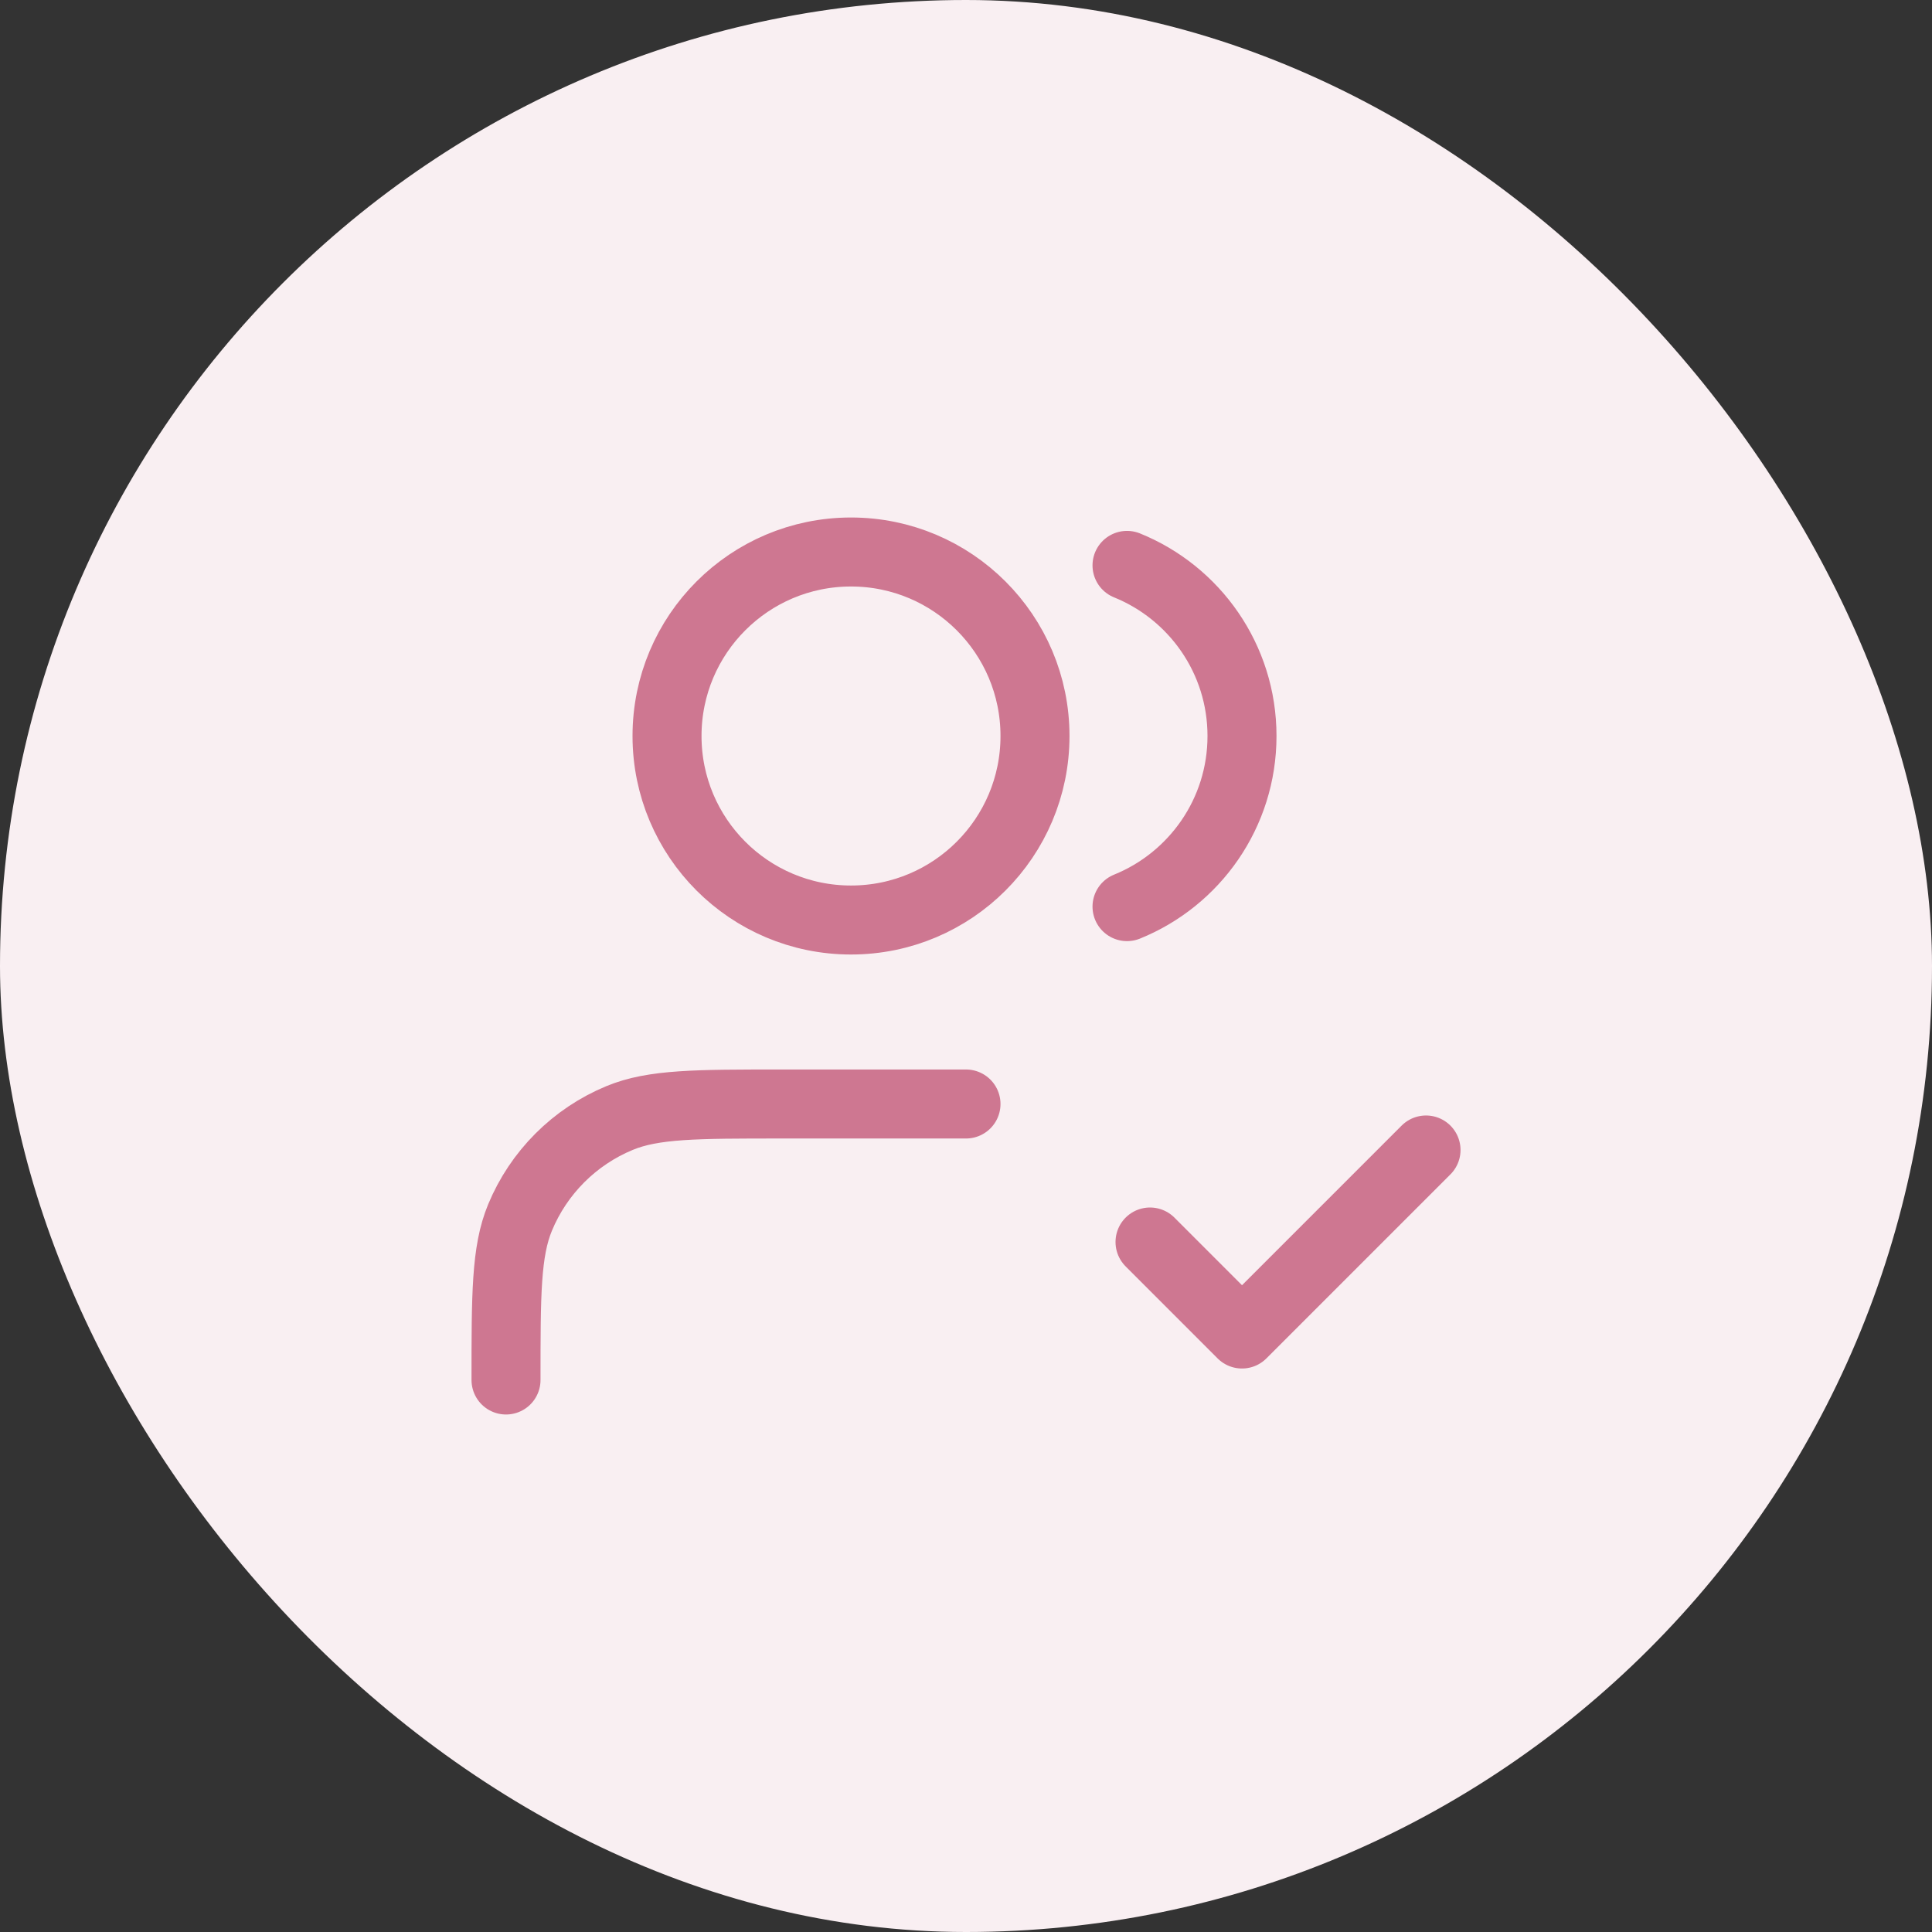
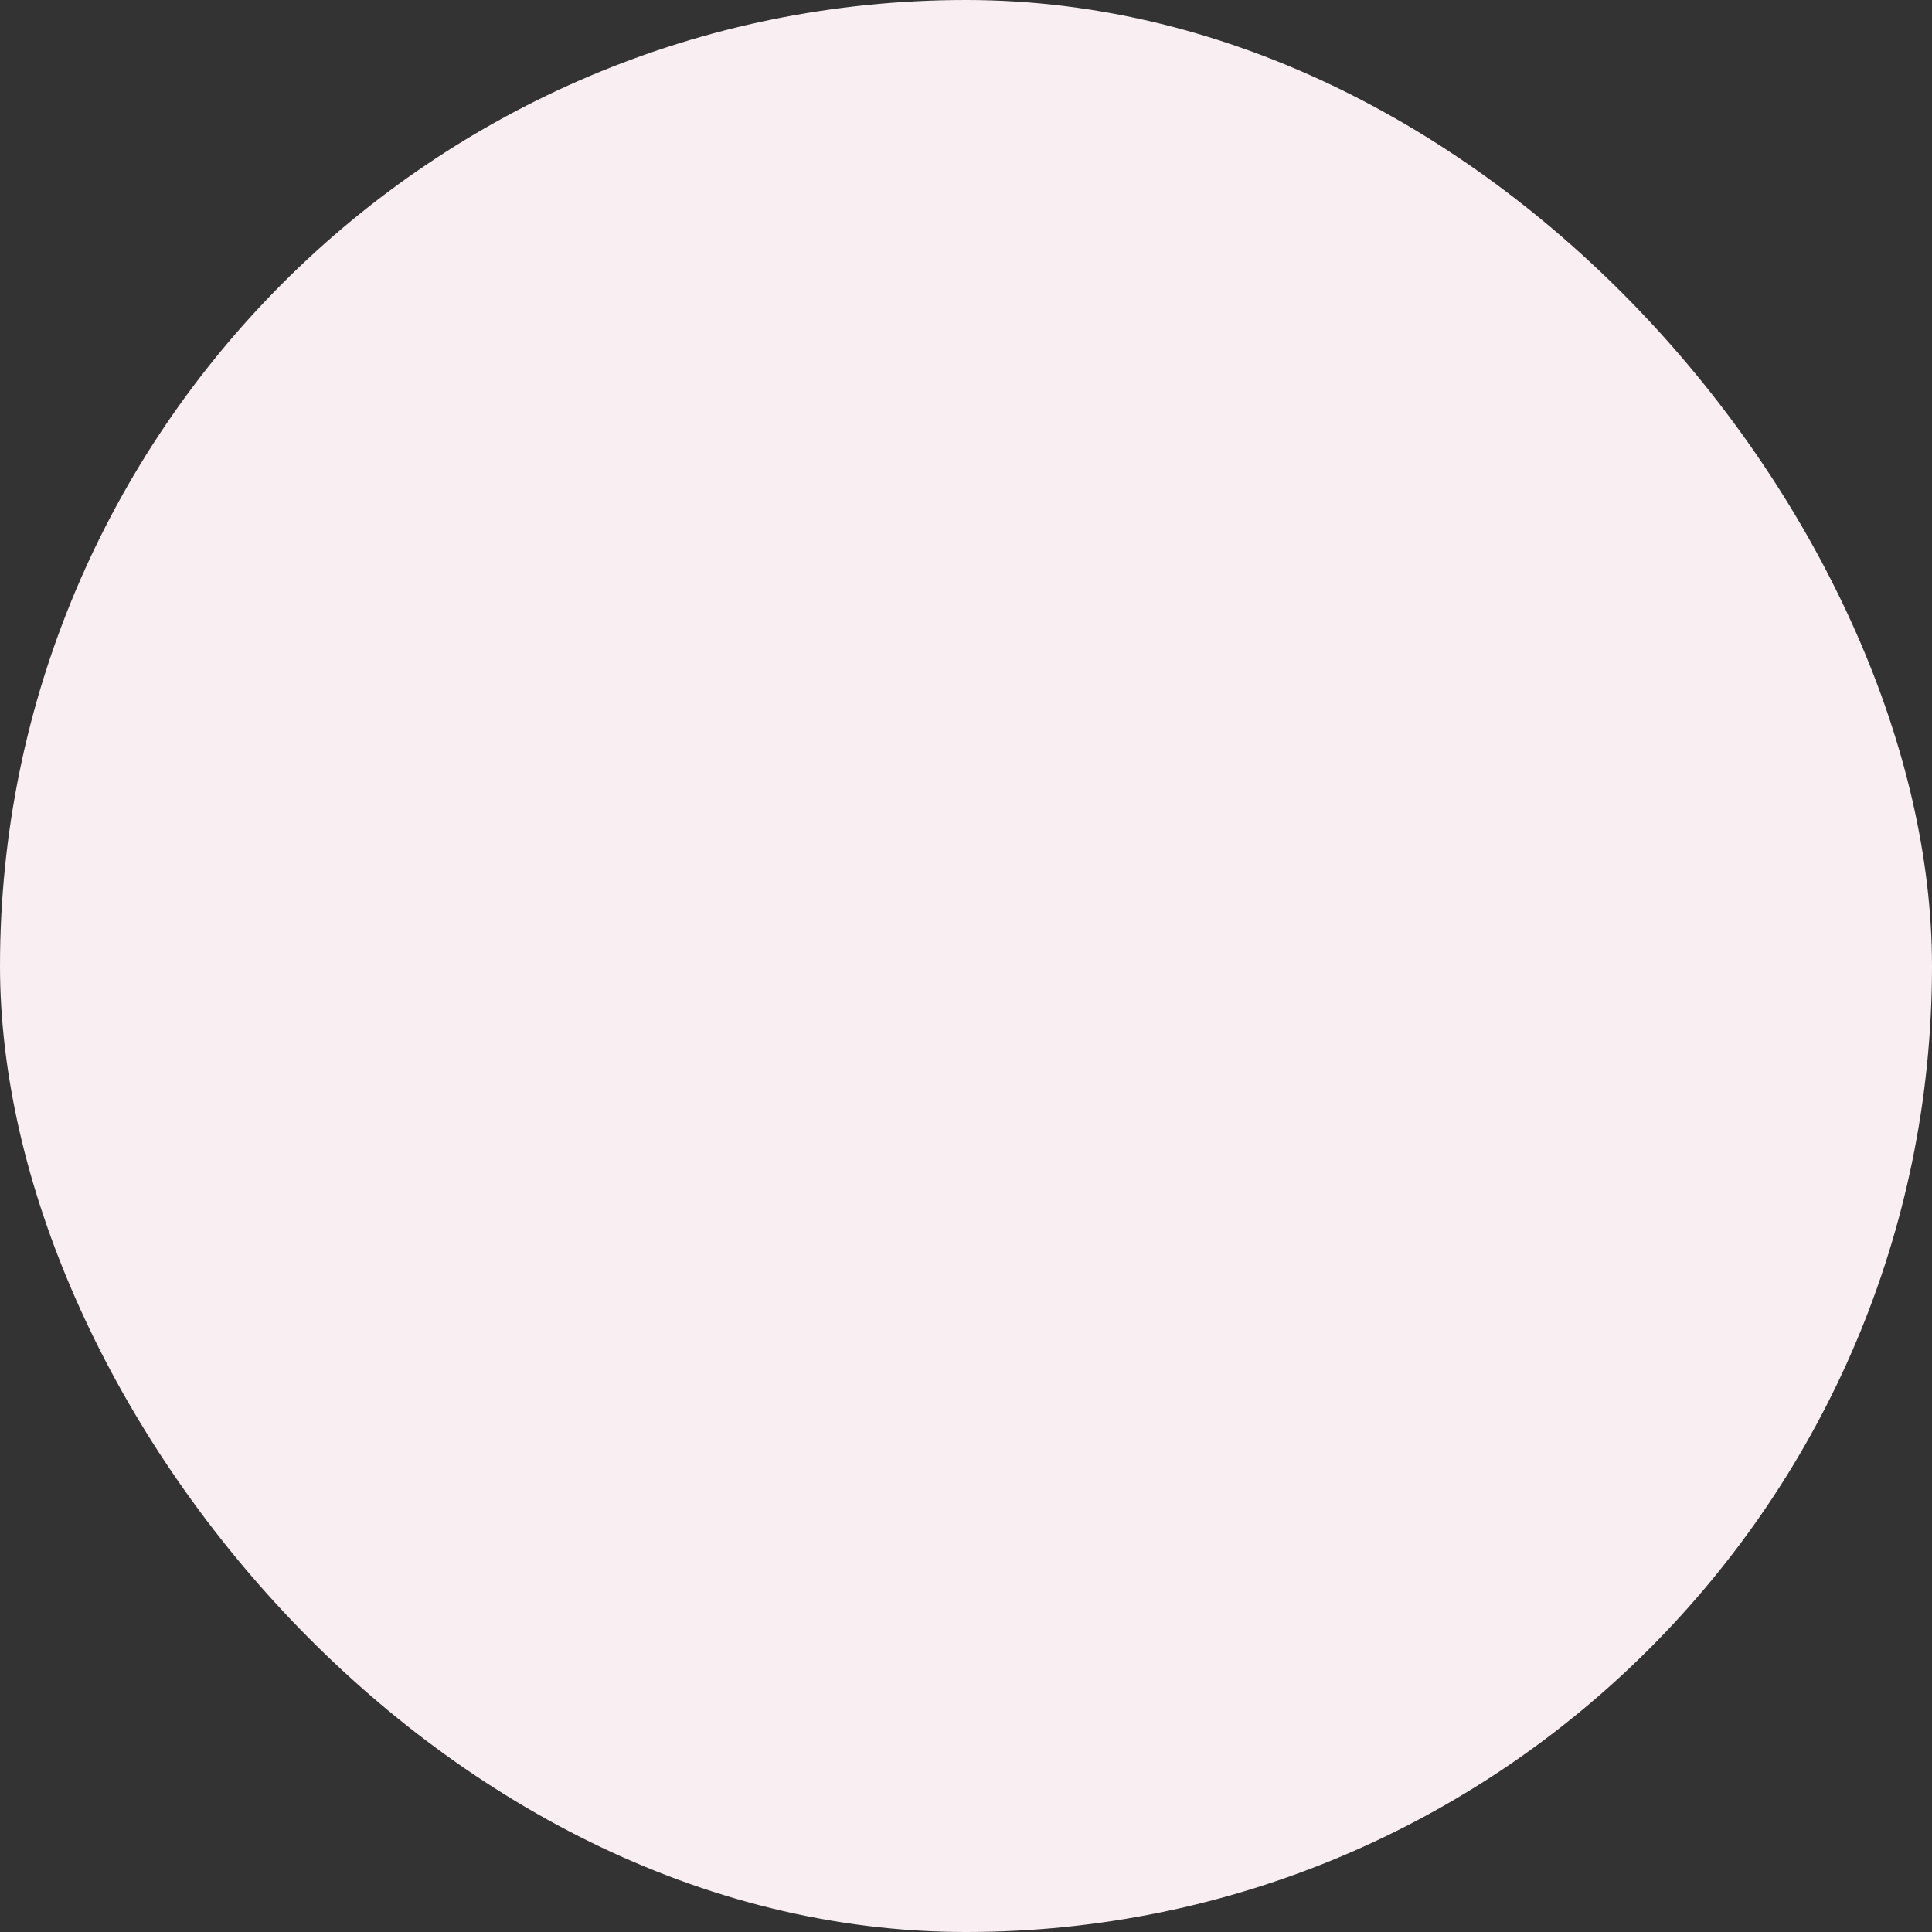
<svg xmlns="http://www.w3.org/2000/svg" width="56" height="56" viewBox="0 0 56 56" fill="none">
  <rect x="0" y="0" width="56" height="56" fill="#333333" stroke="none" />
  <rect width="56" height="56" rx="28" fill="#F9EFF2" />
-   <path d="M33.334 36L36 38.667L41.334 33.333M28 32H22.667C20.182 32 18.939 32 17.959 32.406C16.652 32.947 15.614 33.986 15.073 35.292C14.667 36.273 14.667 37.515 14.667 40M32.667 16.388C34.621 17.179 36 19.095 36 21.333C36 23.572 34.621 25.488 32.667 26.279M30 21.333C30 24.279 27.613 26.667 24.667 26.667C21.721 26.667 19.334 24.279 19.334 21.333C19.334 18.388 21.721 16 24.667 16C27.613 16 30 18.388 30 21.333Z" stroke="#CE7791" stroke-width="2" stroke-linecap="round" stroke-linejoin="round" />
</svg>